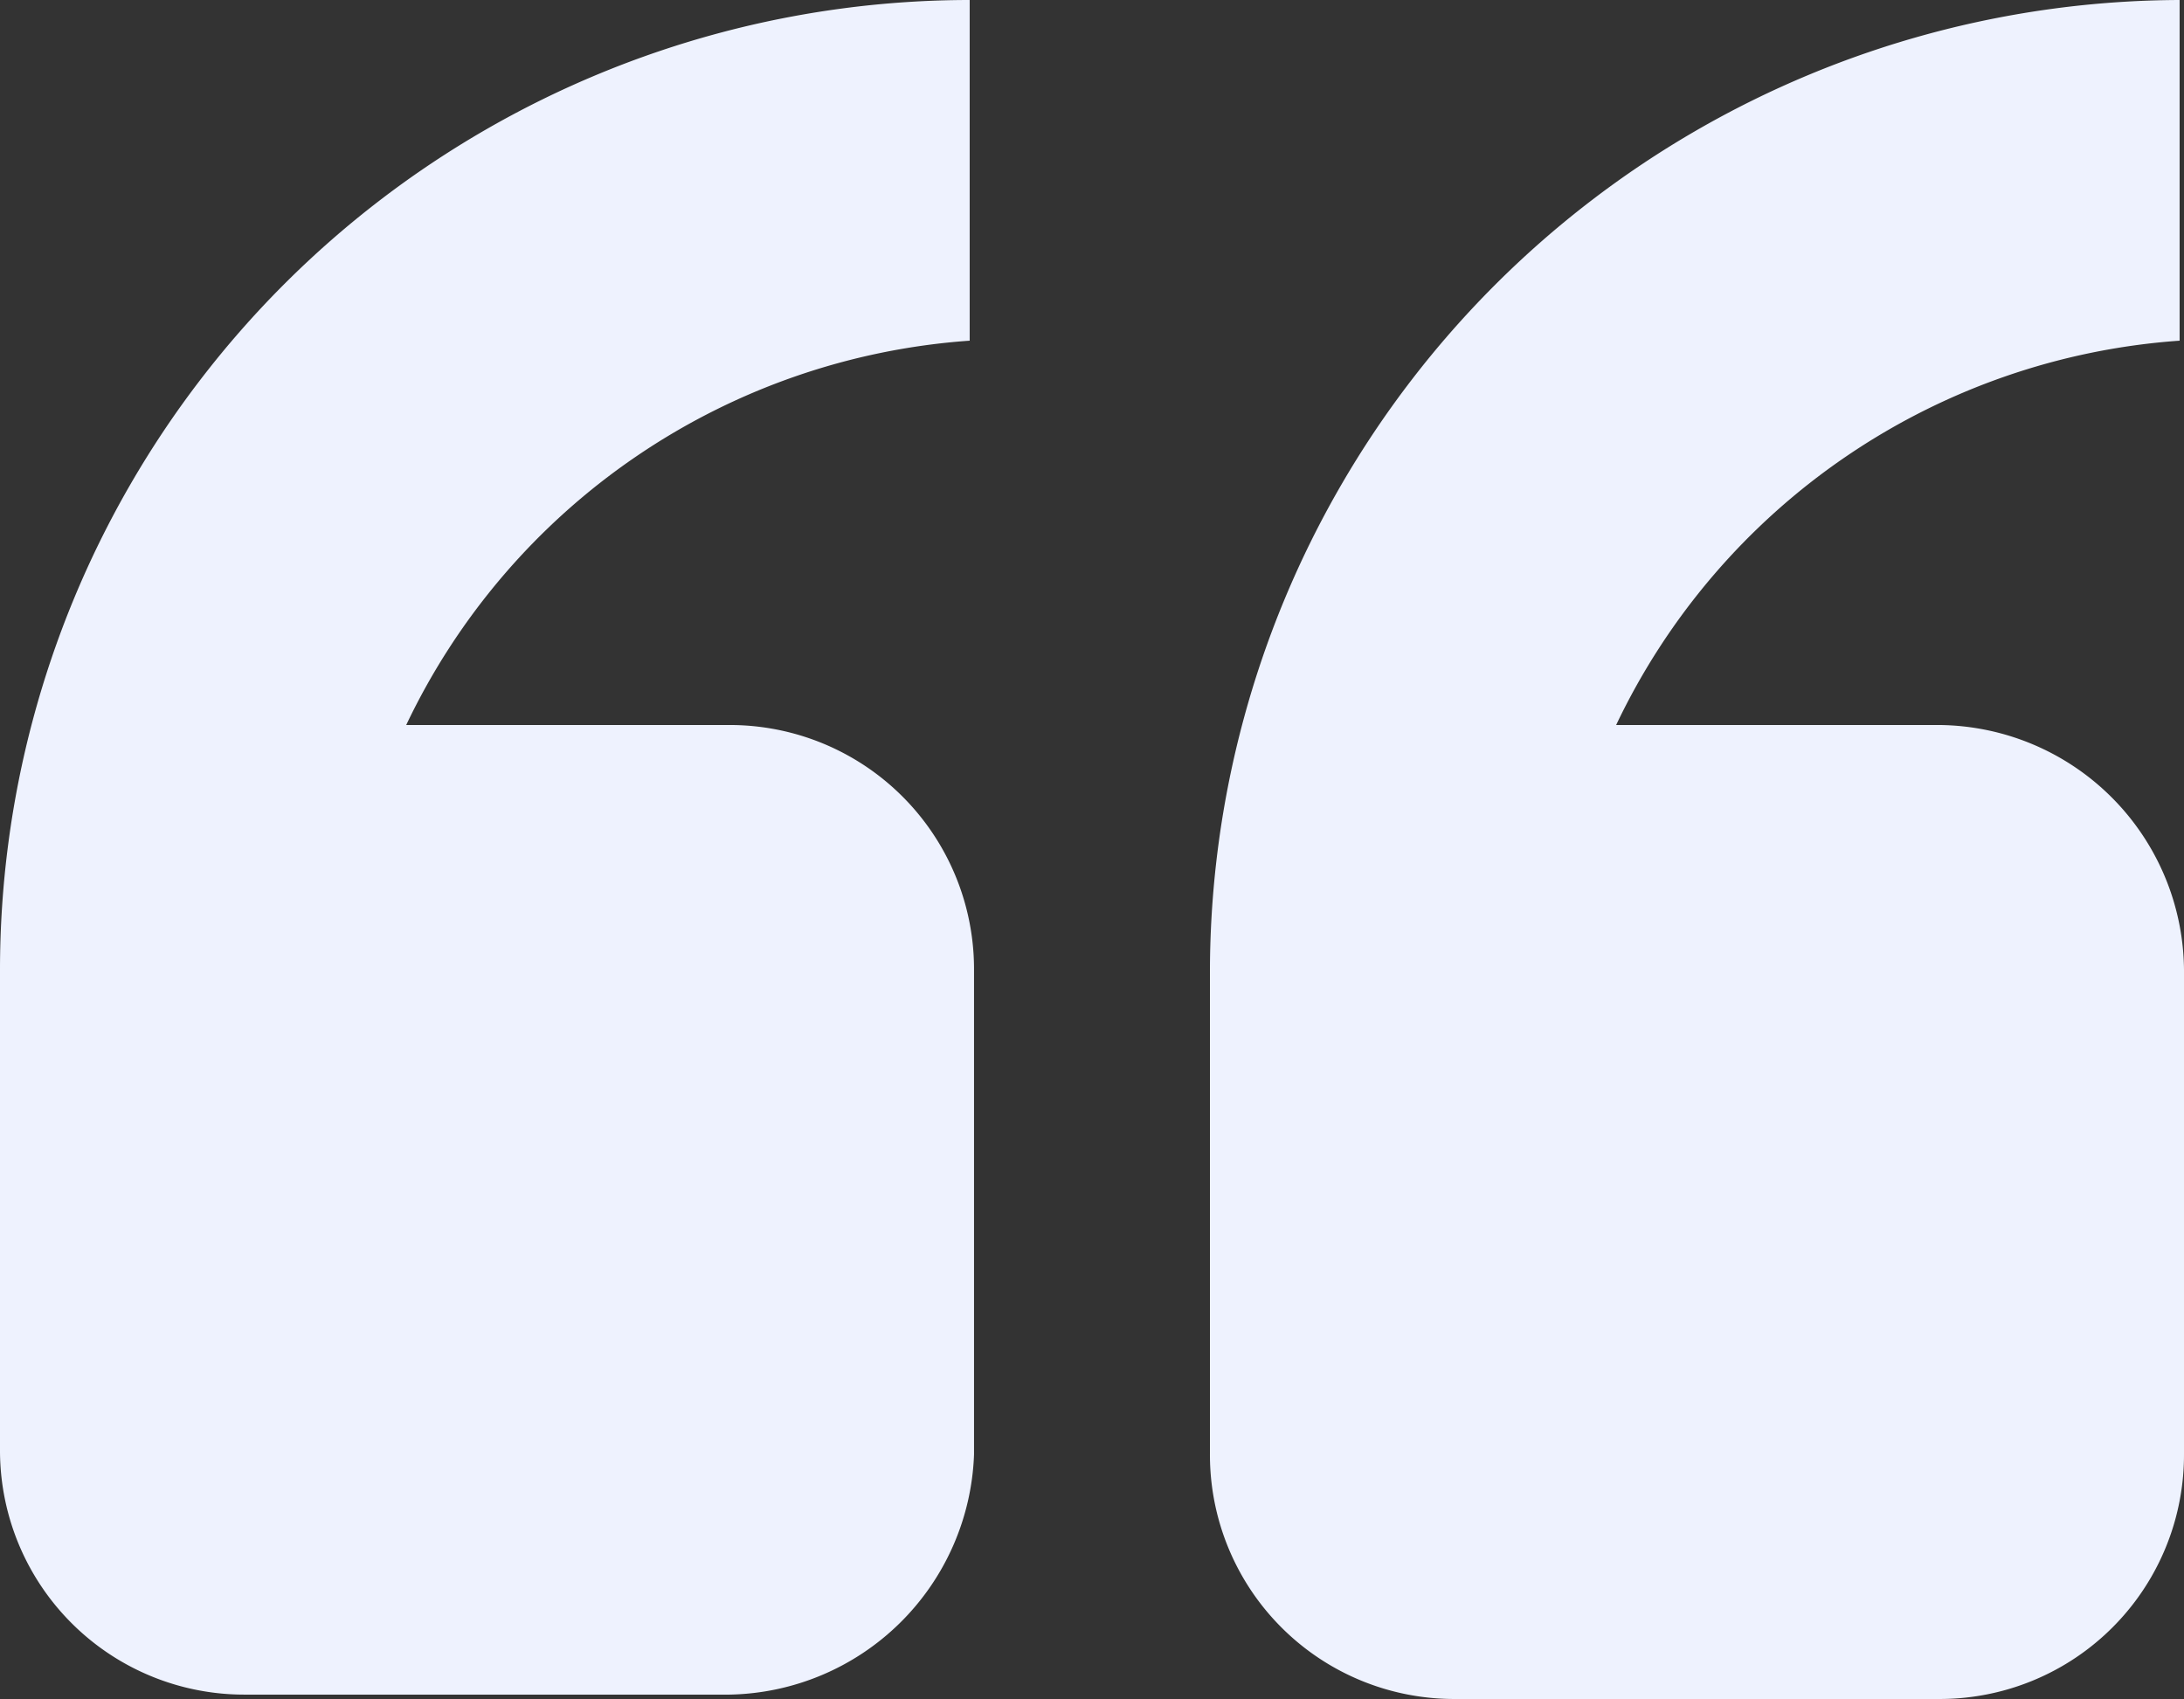
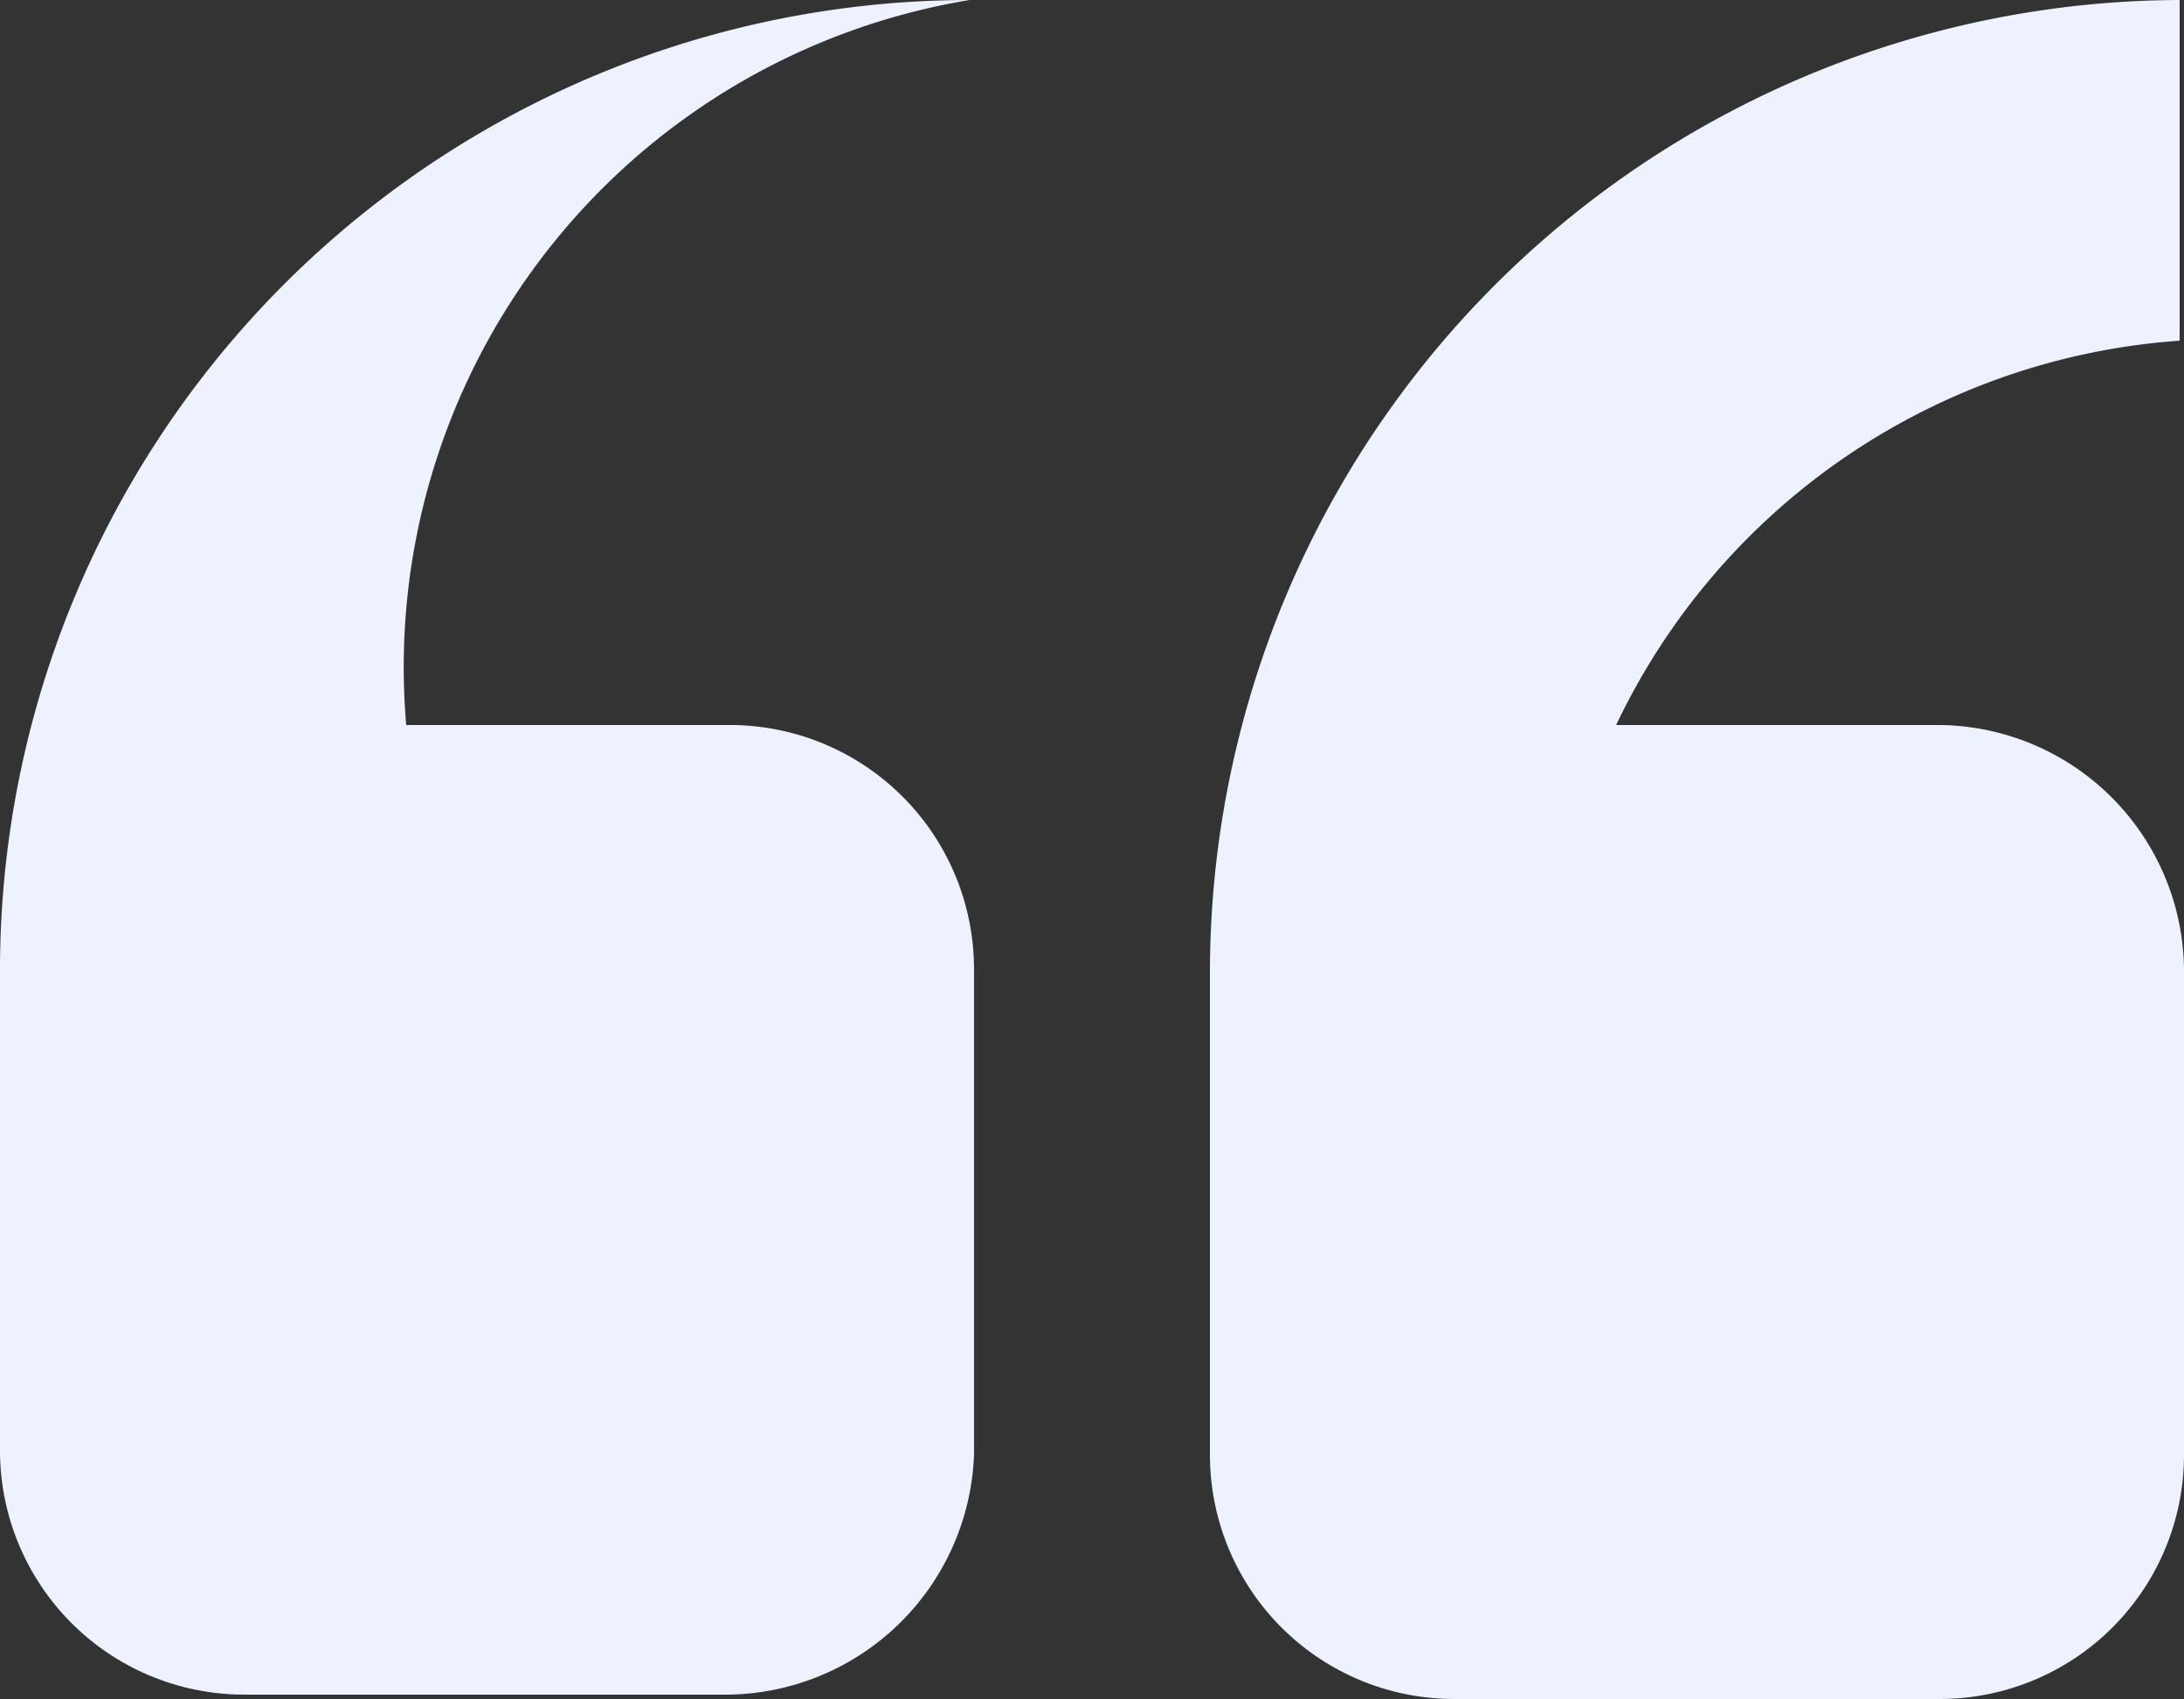
<svg xmlns="http://www.w3.org/2000/svg" viewBox="0 0 61.787 48.07">
  <rect x="0" y="0" width="61.787" height="48.07" fill="#333333" stroke="none" />
  <defs>
    <style>
      .cls-1 {
        fill: #eef2fe;
      }
    </style>
  </defs>
-   <path id="Path_2483" data-name="Path 2483" class="cls-1" d="M61.787,27.433V41.15a6.909,6.909,0,0,1-6.92,6.92H41.15a6.909,6.909,0,0,1-6.92-6.92V27.433A27.53,27.53,0,0,1,61.663,0V9.639A19.133,19.133,0,0,0,45.722,20.513h9.144A6.989,6.989,0,0,1,61.787,27.433ZM20.637,47.946H6.92A6.909,6.909,0,0,1,0,41.026V27.433A27.45,27.45,0,0,1,27.433,0V9.639A19.133,19.133,0,0,0,11.492,20.513h9.144a6.909,6.909,0,0,1,6.92,6.92V41.15A7.049,7.049,0,0,1,20.637,47.946Z" />
+   <path id="Path_2483" data-name="Path 2483" class="cls-1" d="M61.787,27.433V41.15a6.909,6.909,0,0,1-6.92,6.92H41.15a6.909,6.909,0,0,1-6.92-6.92V27.433A27.53,27.53,0,0,1,61.663,0V9.639A19.133,19.133,0,0,0,45.722,20.513h9.144A6.989,6.989,0,0,1,61.787,27.433ZM20.637,47.946H6.92A6.909,6.909,0,0,1,0,41.026V27.433A27.45,27.45,0,0,1,27.433,0A19.133,19.133,0,0,0,11.492,20.513h9.144a6.909,6.909,0,0,1,6.92,6.92V41.15A7.049,7.049,0,0,1,20.637,47.946Z" />
</svg>